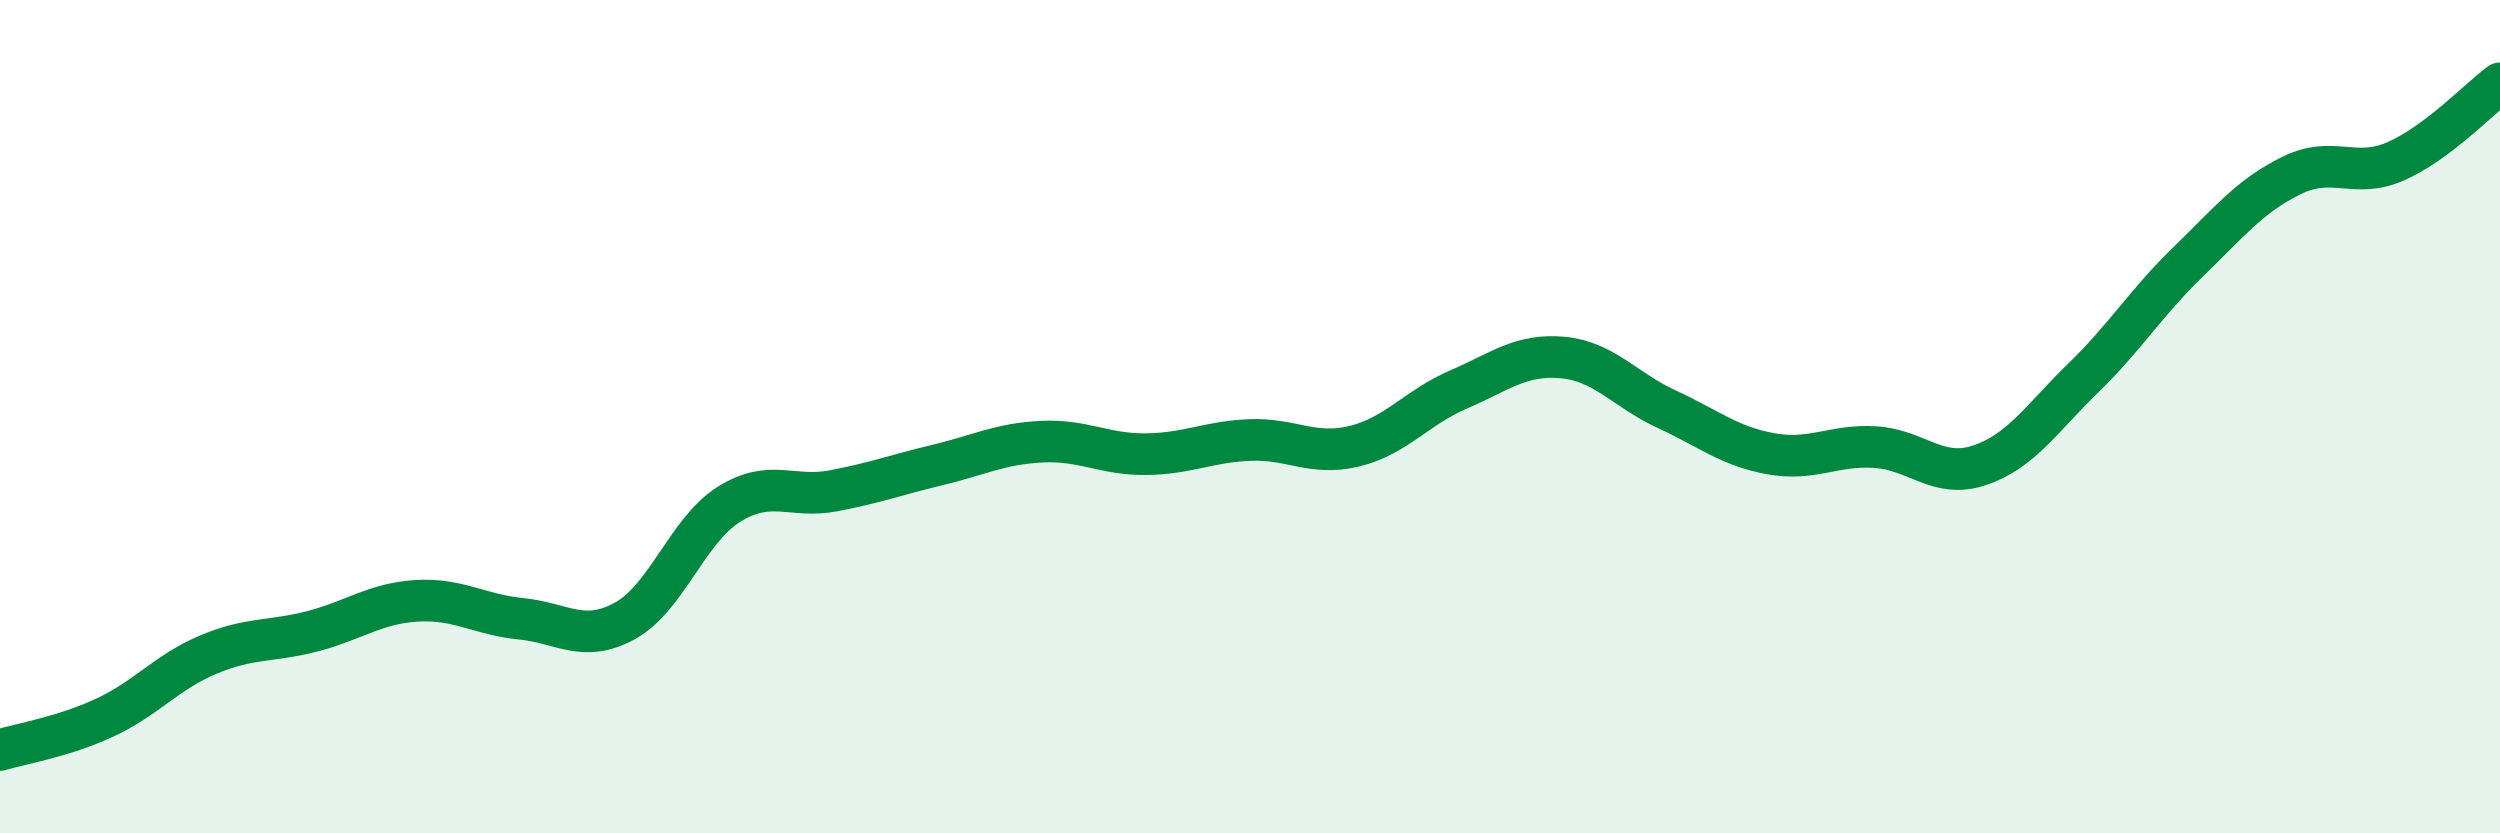
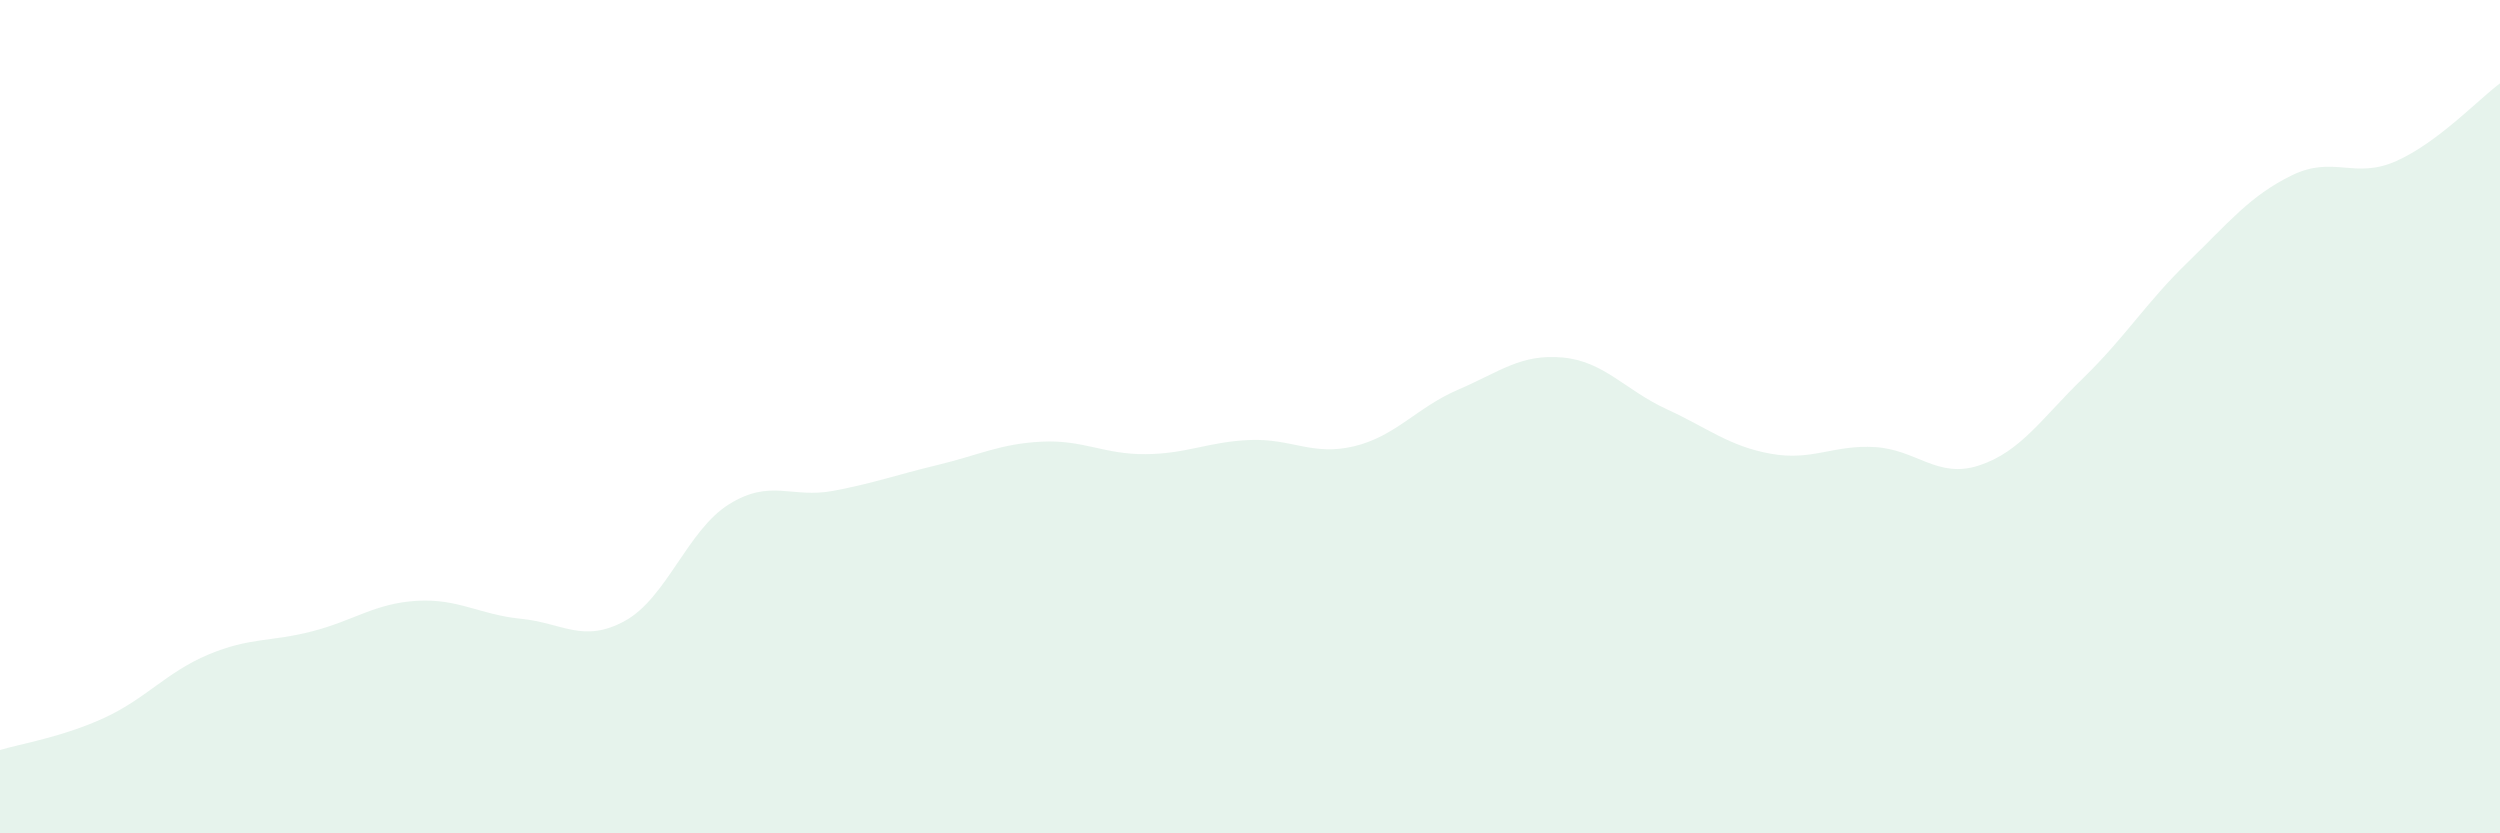
<svg xmlns="http://www.w3.org/2000/svg" width="60" height="20" viewBox="0 0 60 20">
  <path d="M 0,18 C 0.5,17.85 1.5,17.69 2.5,17.23 C 3.5,16.77 4,16.13 5,15.71 C 6,15.29 6.5,15.41 7.5,15.15 C 8.5,14.89 9,14.48 10,14.42 C 11,14.36 11.5,14.75 12.5,14.85 C 13.5,14.95 14,15.45 15,14.9 C 16,14.35 16.5,12.72 17.5,12.1 C 18.5,11.48 19,11.97 20,11.78 C 21,11.59 21.5,11.4 22.5,11.16 C 23.5,10.92 24,10.65 25,10.6 C 26,10.55 26.5,10.91 27.5,10.9 C 28.5,10.89 29,10.6 30,10.56 C 31,10.52 31.5,10.95 32.5,10.71 C 33.5,10.47 34,9.78 35,9.35 C 36,8.92 36.5,8.49 37.5,8.58 C 38.5,8.67 39,9.36 40,9.82 C 41,10.28 41.5,10.71 42.5,10.89 C 43.5,11.07 44,10.67 45,10.73 C 46,10.79 46.5,11.5 47.5,11.17 C 48.5,10.84 49,10.04 50,9.07 C 51,8.1 51.5,7.27 52.5,6.3 C 53.5,5.33 54,4.7 55,4.21 C 56,3.72 56.5,4.31 57.5,3.87 C 58.5,3.43 59.5,2.37 60,2L60 20L0 20Z" fill="#008740" opacity="0.1" stroke-linecap="round" stroke-linejoin="round" />
-   <path d="M 0,18 C 0.5,17.85 1.5,17.69 2.5,17.23 C 3.5,16.77 4,16.13 5,15.71 C 6,15.29 6.5,15.41 7.5,15.15 C 8.5,14.89 9,14.48 10,14.42 C 11,14.36 11.5,14.75 12.5,14.85 C 13.5,14.95 14,15.45 15,14.9 C 16,14.35 16.5,12.72 17.5,12.1 C 18.5,11.48 19,11.97 20,11.78 C 21,11.59 21.5,11.4 22.5,11.16 C 23.5,10.92 24,10.65 25,10.6 C 26,10.55 26.5,10.91 27.5,10.9 C 28.5,10.89 29,10.6 30,10.56 C 31,10.52 31.5,10.95 32.5,10.71 C 33.5,10.47 34,9.78 35,9.35 C 36,8.92 36.5,8.49 37.5,8.58 C 38.5,8.67 39,9.36 40,9.82 C 41,10.28 41.5,10.71 42.5,10.89 C 43.5,11.07 44,10.67 45,10.73 C 46,10.79 46.5,11.5 47.5,11.17 C 48.5,10.84 49,10.04 50,9.07 C 51,8.1 51.5,7.27 52.5,6.3 C 53.5,5.33 54,4.7 55,4.21 C 56,3.72 56.5,4.31 57.5,3.87 C 58.5,3.43 59.5,2.37 60,2" stroke="#008740" stroke-width="1" fill="none" stroke-linecap="round" stroke-linejoin="round" />
</svg>